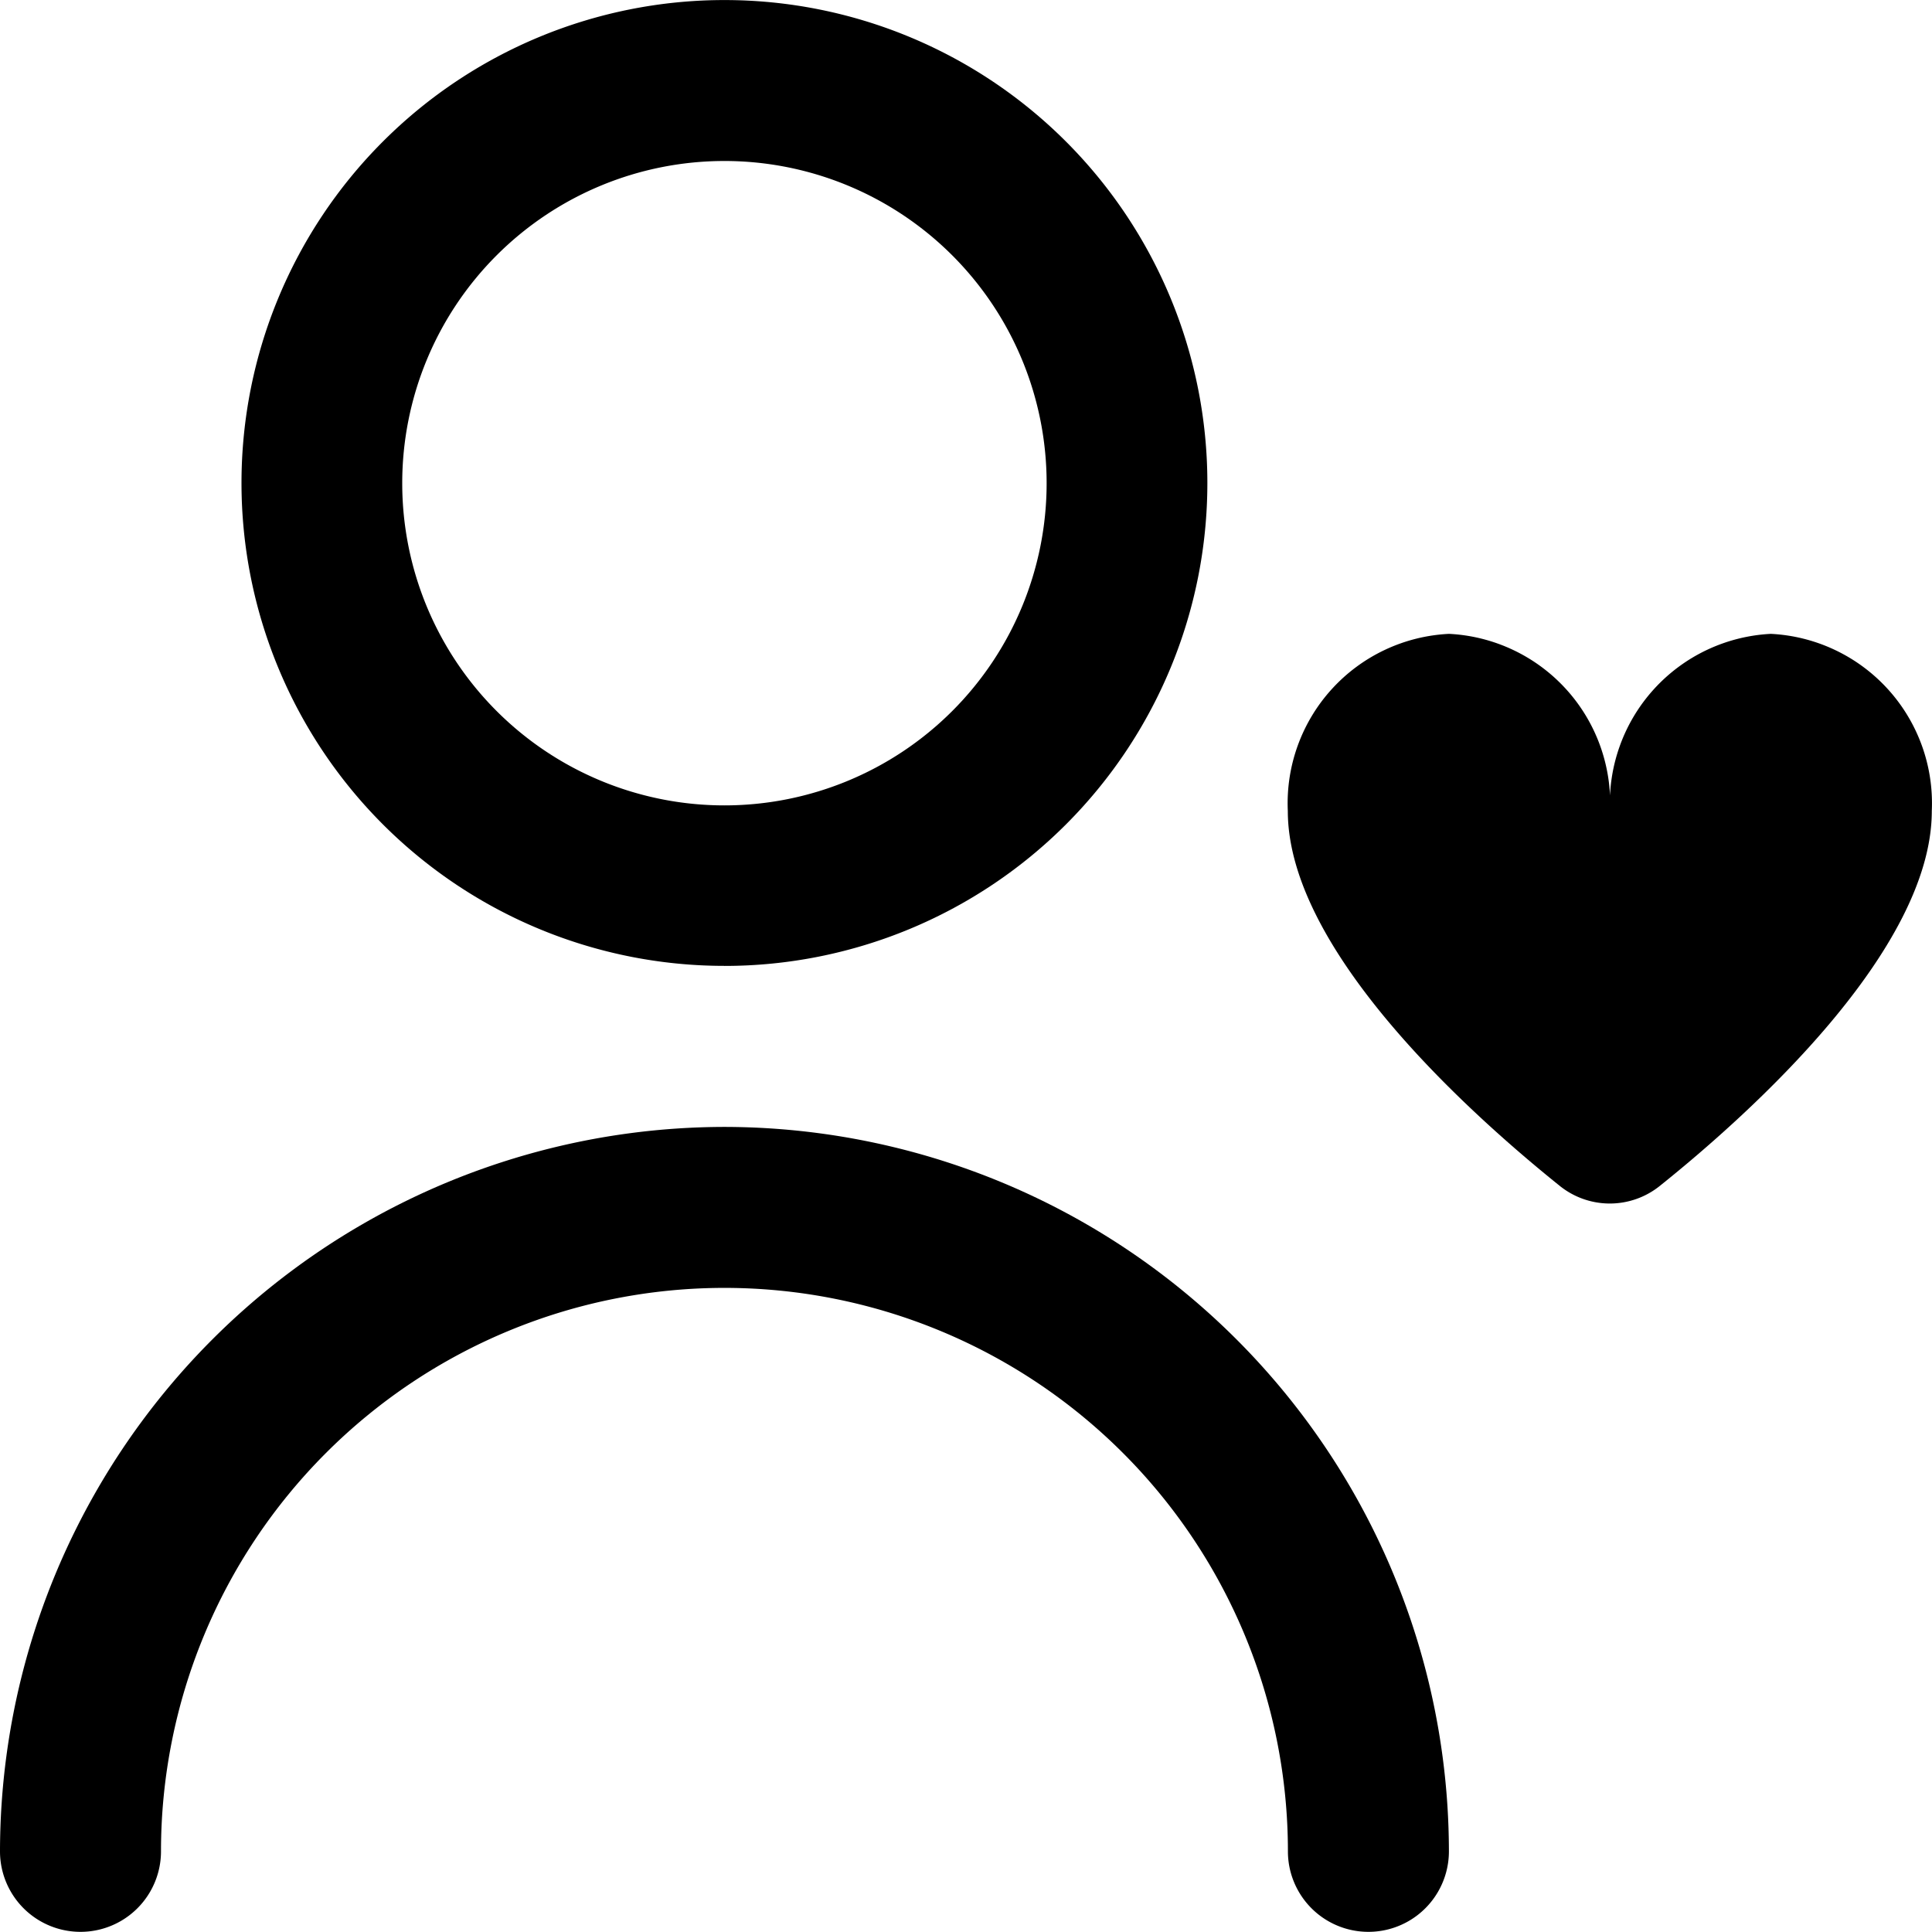
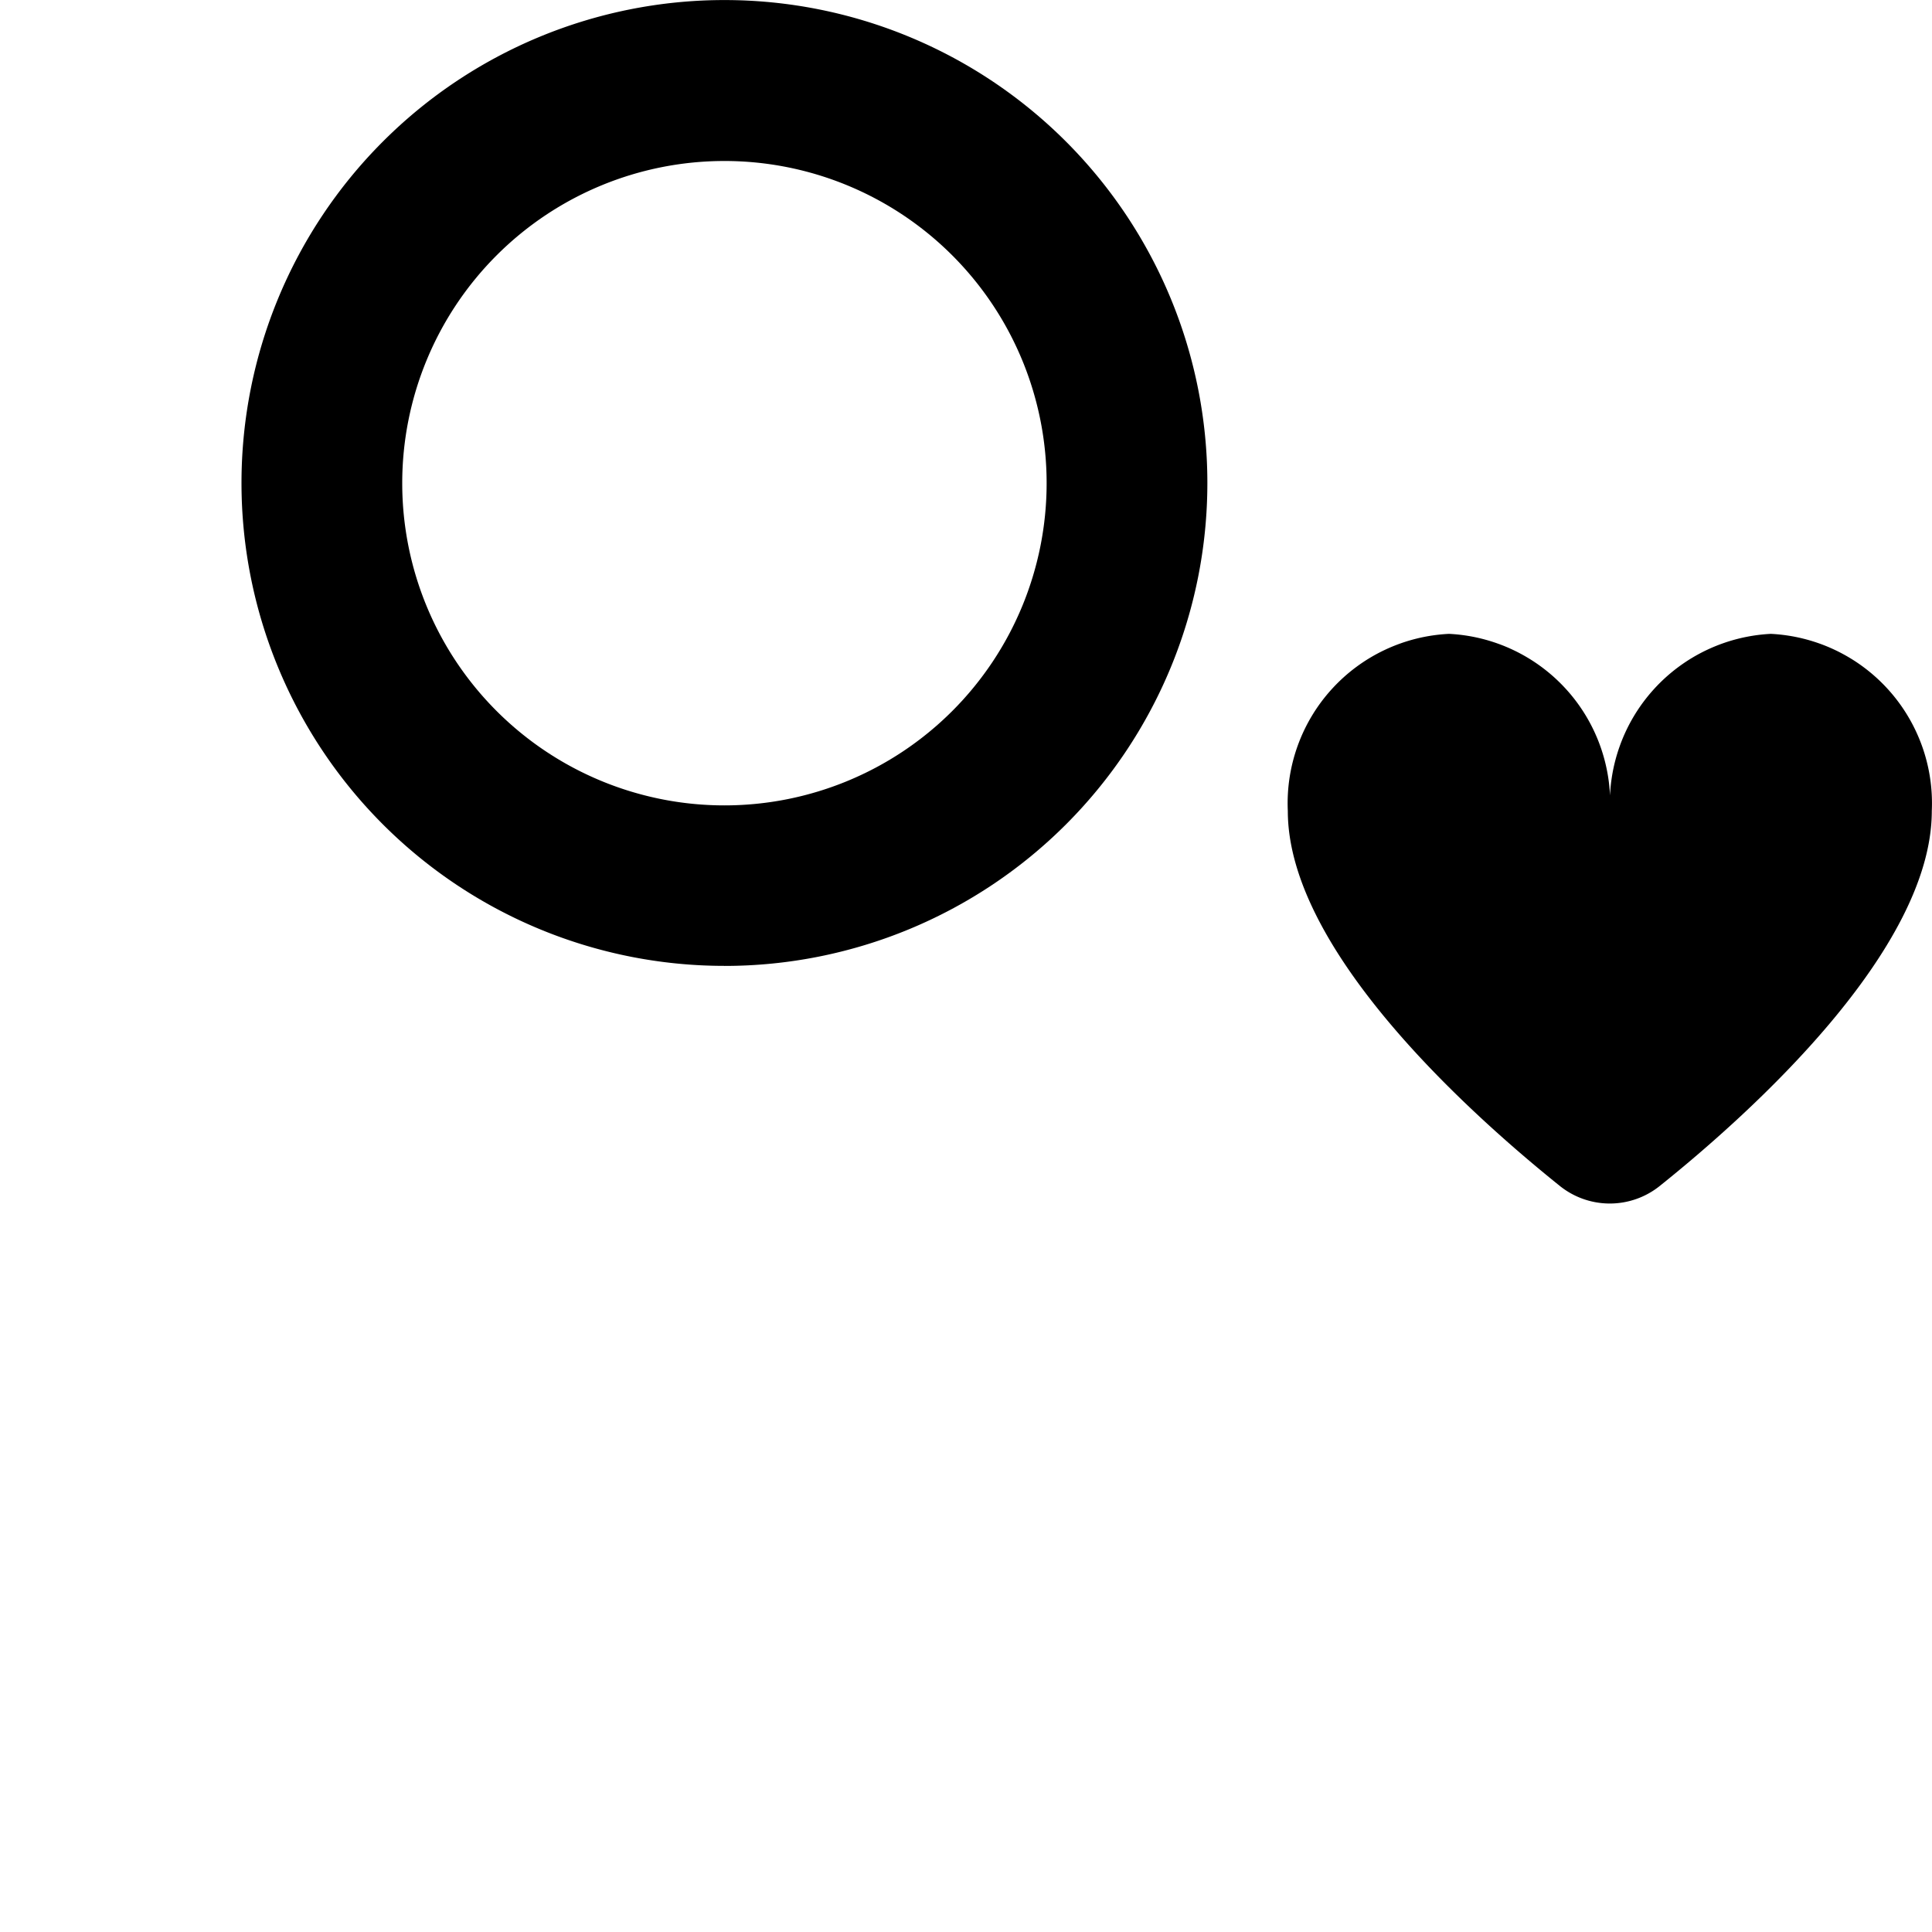
<svg xmlns="http://www.w3.org/2000/svg" width="37.777" height="37.773" viewBox="0 0 37.777 37.773">
  <path d="M12.443,18.887A9.443,9.443,0,1,0,3,9.443a9.443,9.443,0,0,0,9.443,9.443Zm0-15.739a6.3,6.3,0,1,1-6.3,6.3,6.3,6.3,0,0,1,6.3-6.3Z" transform="translate(1.722)" />
-   <path d="M14.165,14A14.182,14.182,0,0,0,0,28.165a1.574,1.574,0,1,0,3.148,0,11.017,11.017,0,1,1,22.035,0,1.574,1.574,0,1,0,3.148,0A14.182,14.182,0,0,0,14.165,14Z" transform="translate(0 8.035)" />
  <path d="M25.445,7.875A3.316,3.316,0,0,0,22.3,11.338a3.316,3.316,0,0,0-3.148-3.463A3.316,3.316,0,0,0,16,11.338c0,2.723,3.551,5.913,5.32,7.333a1.561,1.561,0,0,0,1.952,0c1.769-1.417,5.32-4.61,5.32-7.333A3.316,3.316,0,0,0,25.445,7.875Z" transform="translate(9.181 4.519)" />
</svg>